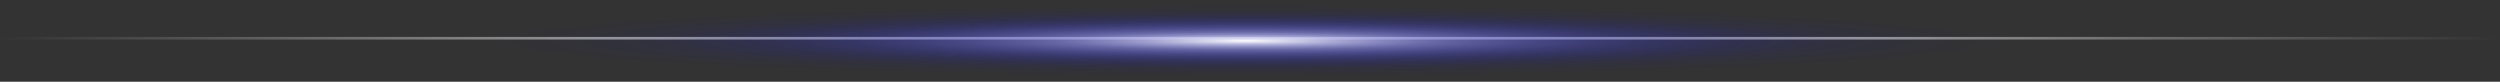
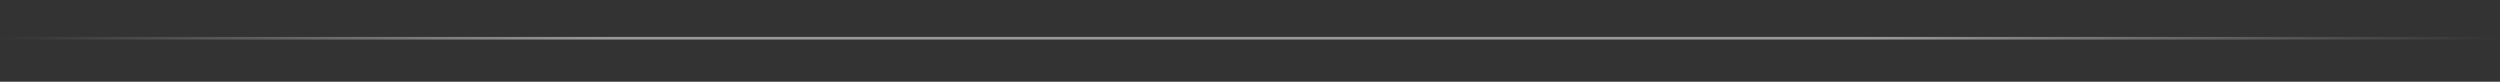
<svg xmlns="http://www.w3.org/2000/svg" width="948" height="31" viewBox="0 0 948 31" fill="none">
  <rect x="0" y="0" width="948" height="31" fill="#333333" stroke="none" />
  <rect y="14" width="948" height="1" fill="url(#paint0_linear_2006_5)" />
-   <path style="mix-blend-mode:screen" d="M472.5 -1.78561e-05C438.215 -1.93548e-05 404.87 0.163 373.093 0.456C195.393 2.083 64 8.234 64 15.492C64 22.75 196.857 28.917 375.706 30.561C407.065 30.854 439.155 31 472.5 31C505.845 31 537.935 30.854 568.876 30.577C747.934 28.95 881 22.798 881 15.492C881 8.185 748.143 2.083 569.19 0.439C538.249 0.146 505.845 -1.63986e-05 472.5 -1.78561e-05Z" fill="url(#paint1_radial_2006_5)" />
  <defs>
    <linearGradient id="paint0_linear_2006_5" x1="0" y1="14.5" x2="948" y2="14.5" gradientUnits="userSpaceOnUse">
      <stop stop-color="white" stop-opacity="0" />
      <stop offset="0.243" stop-color="white" stop-opacity="0.5" />
      <stop offset="0.495" stop-color="white" stop-opacity="0.5" />
      <stop offset="0.748" stop-color="white" stop-opacity="0.5" />
      <stop offset="1" stop-color="white" stop-opacity="0" />
    </linearGradient>
    <radialGradient id="paint1_radial_2006_5" cx="0" cy="0" r="1" gradientUnits="userSpaceOnUse" gradientTransform="translate(472.5 15.493) rotate(-180) scale(297.281 13.884)">
      <stop stop-color="white" />
      <stop offset="0.12" stop-color="#C6C6FF" stop-opacity="0.78" />
      <stop offset="0.24" stop-color="#9292FF" stop-opacity="0.57" />
      <stop offset="0.37" stop-color="#6666FF" stop-opacity="0.4" />
      <stop offset="0.5" stop-color="#4141FF" stop-opacity="0.25" />
      <stop offset="0.62" stop-color="#2424FF" stop-opacity="0.14" />
      <stop offset="0.75" stop-color="#1010FF" stop-opacity="0.06" />
      <stop offset="0.88" stop-color="#0404FF" stop-opacity="0.02" />
      <stop offset="1" stop-color="#0000FF" stop-opacity="0" />
    </radialGradient>
  </defs>
</svg>